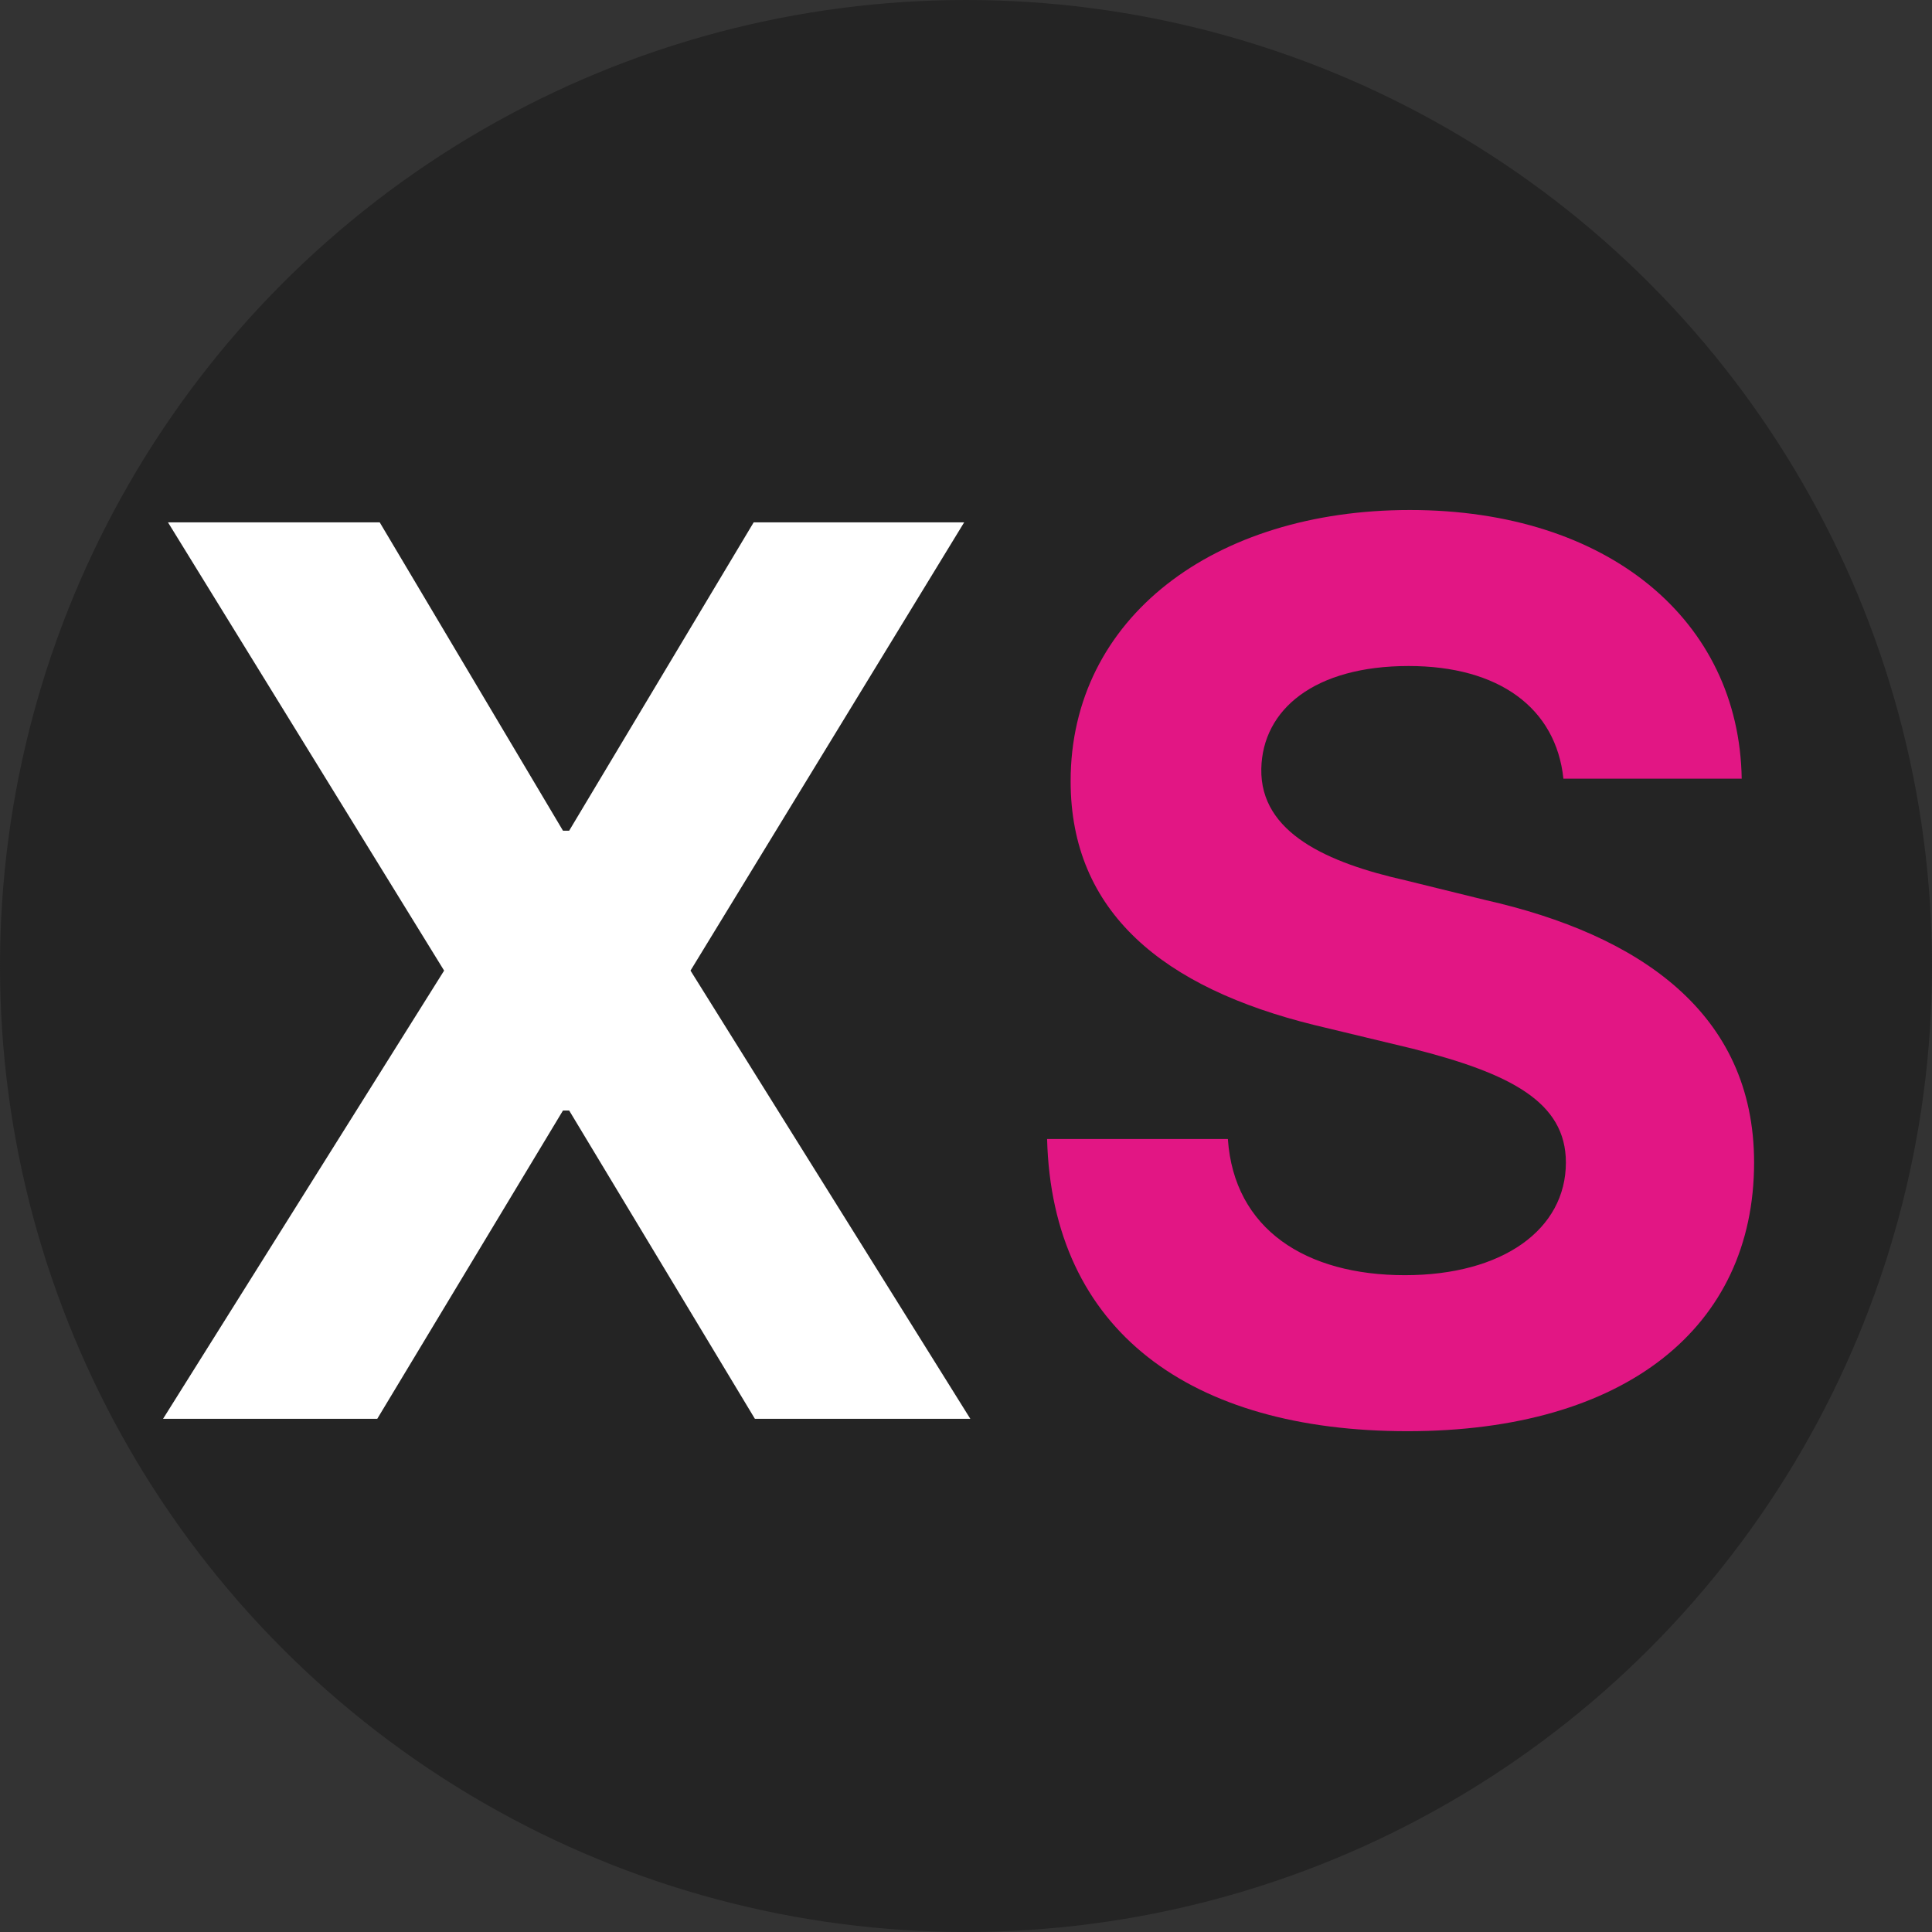
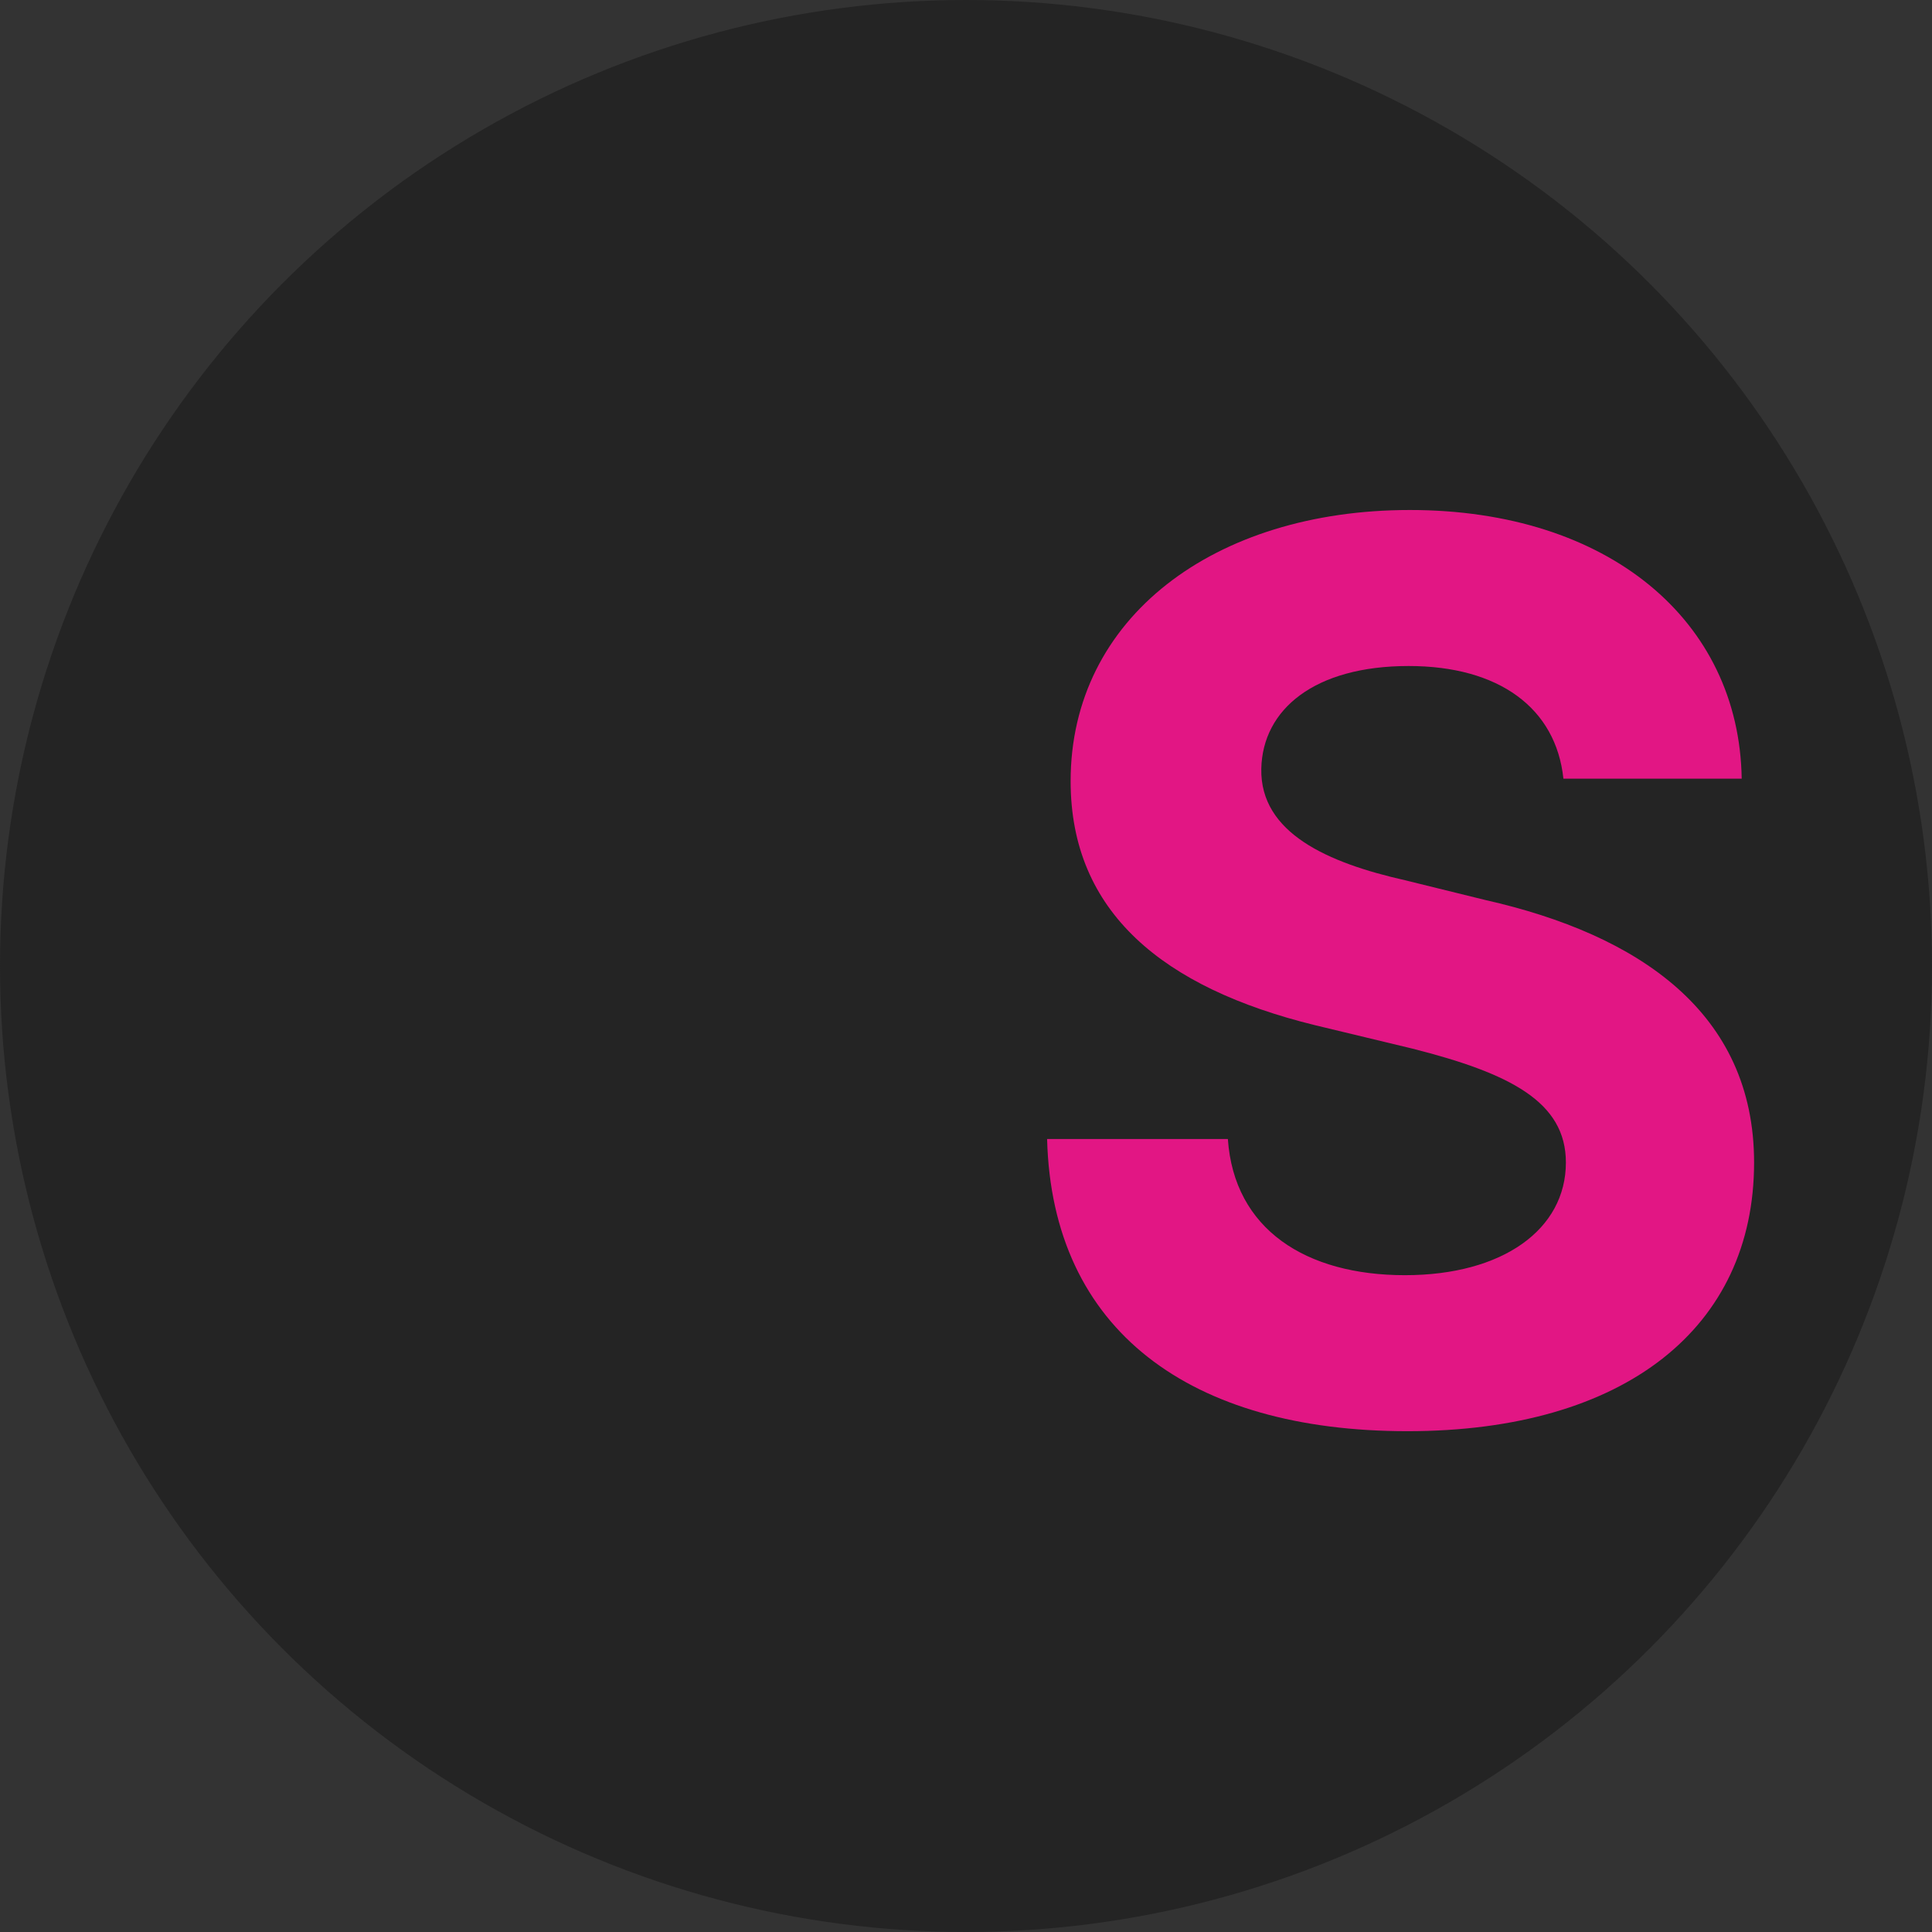
<svg xmlns="http://www.w3.org/2000/svg" width="512" height="512" viewBox="0 0 512 512" fill="none">
  <rect x="0" y="0" width="512" height="512" fill="#333333" stroke="none" />
  <circle cx="256" cy="256" r="256" fill="#242424" />
-   <path d="M100.633 138.438L149.195 220.141H150.836L199.727 138.438H255.508L182.992 257.219L257.148 376H200.055L150.836 294.297H149.195L99.977 376H43.211L117.695 257.219L44.523 138.438H100.633Z" fill="white" />
  <path d="M414.32 206.359C412.352 187.656 397.258 176.5 373.305 176.5C348.367 176.5 334.586 187.984 334.258 203.734C333.93 220.797 351.977 228.672 372.32 233.266L393.648 238.516C434.336 247.703 464.852 268.375 464.852 308.078C464.852 351.719 430.727 379.281 372.977 379.281C315.555 379.281 278.805 352.703 277.492 301.844H325.398C327.039 325.797 346.07 337.938 372.32 337.938C398.242 337.938 414.977 325.797 414.977 308.078C414.977 292 400.211 284.453 374.289 277.891L348.367 271.656C308.336 261.812 283.727 241.797 283.727 207.016C283.727 163.703 321.789 135.156 373.633 135.156C426.133 135.156 460.914 164.359 461.57 206.359H414.32Z" fill="#FF1493" fill-opacity="0.867" />
</svg>